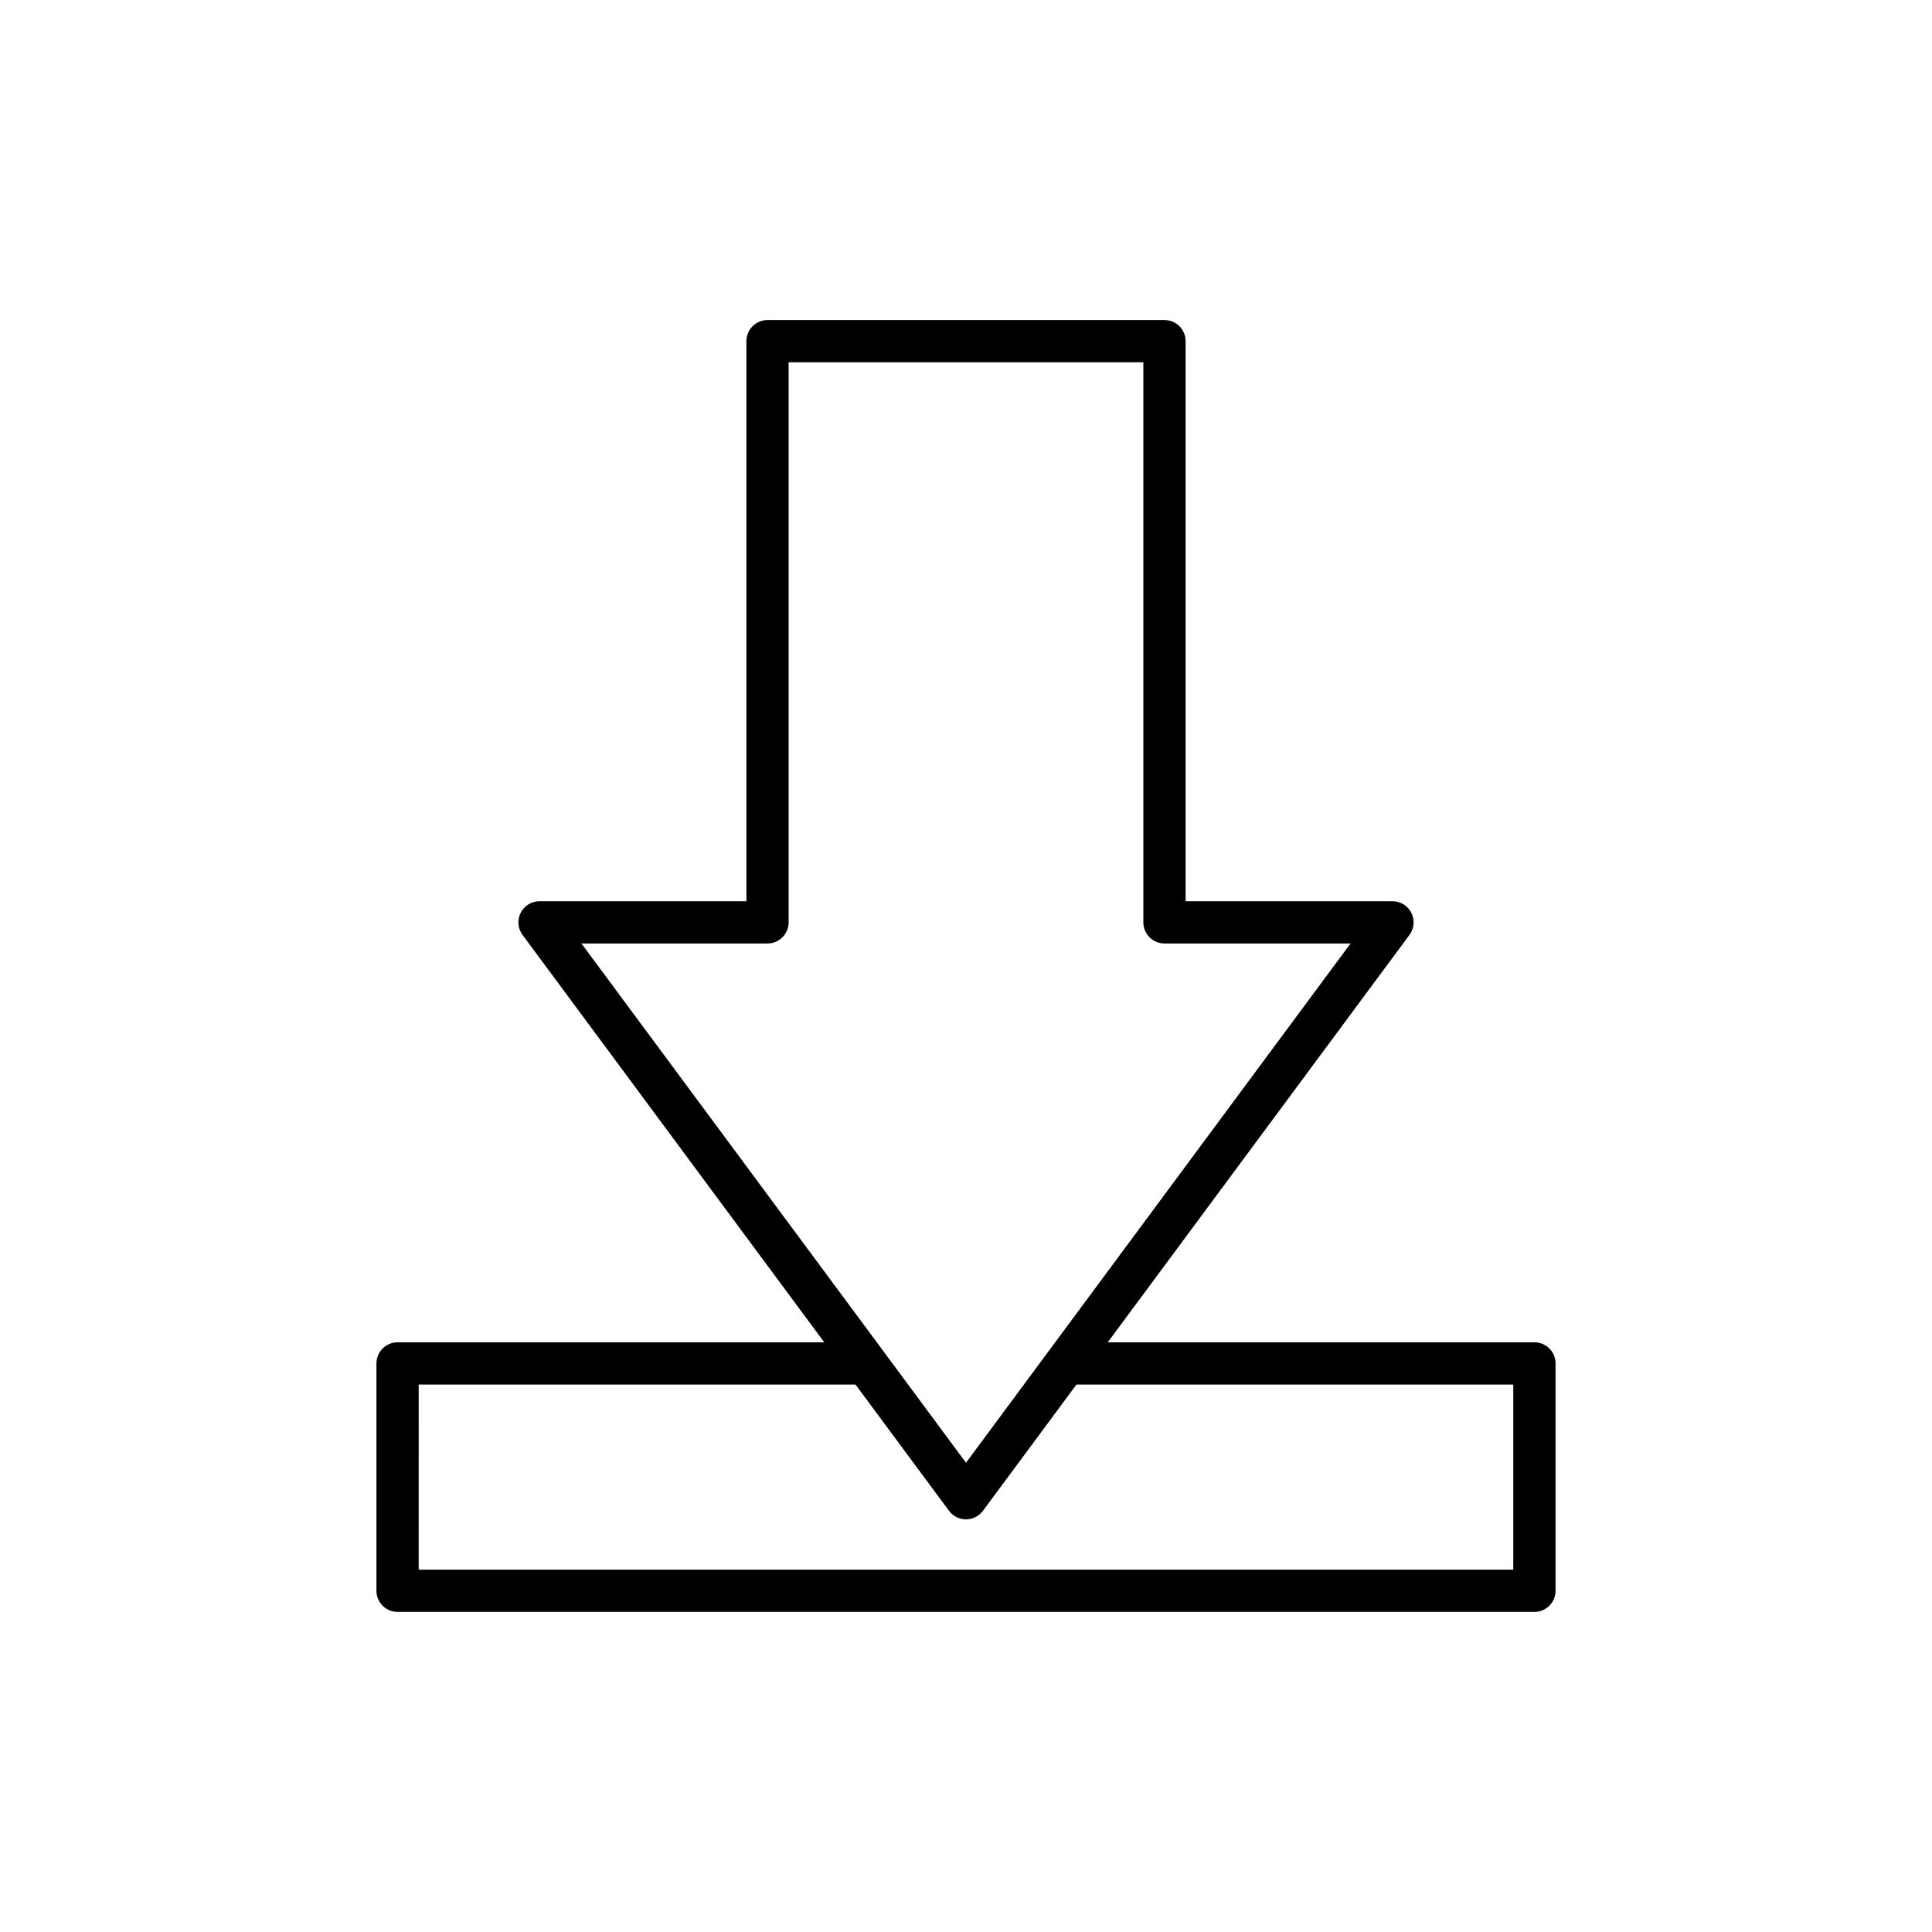
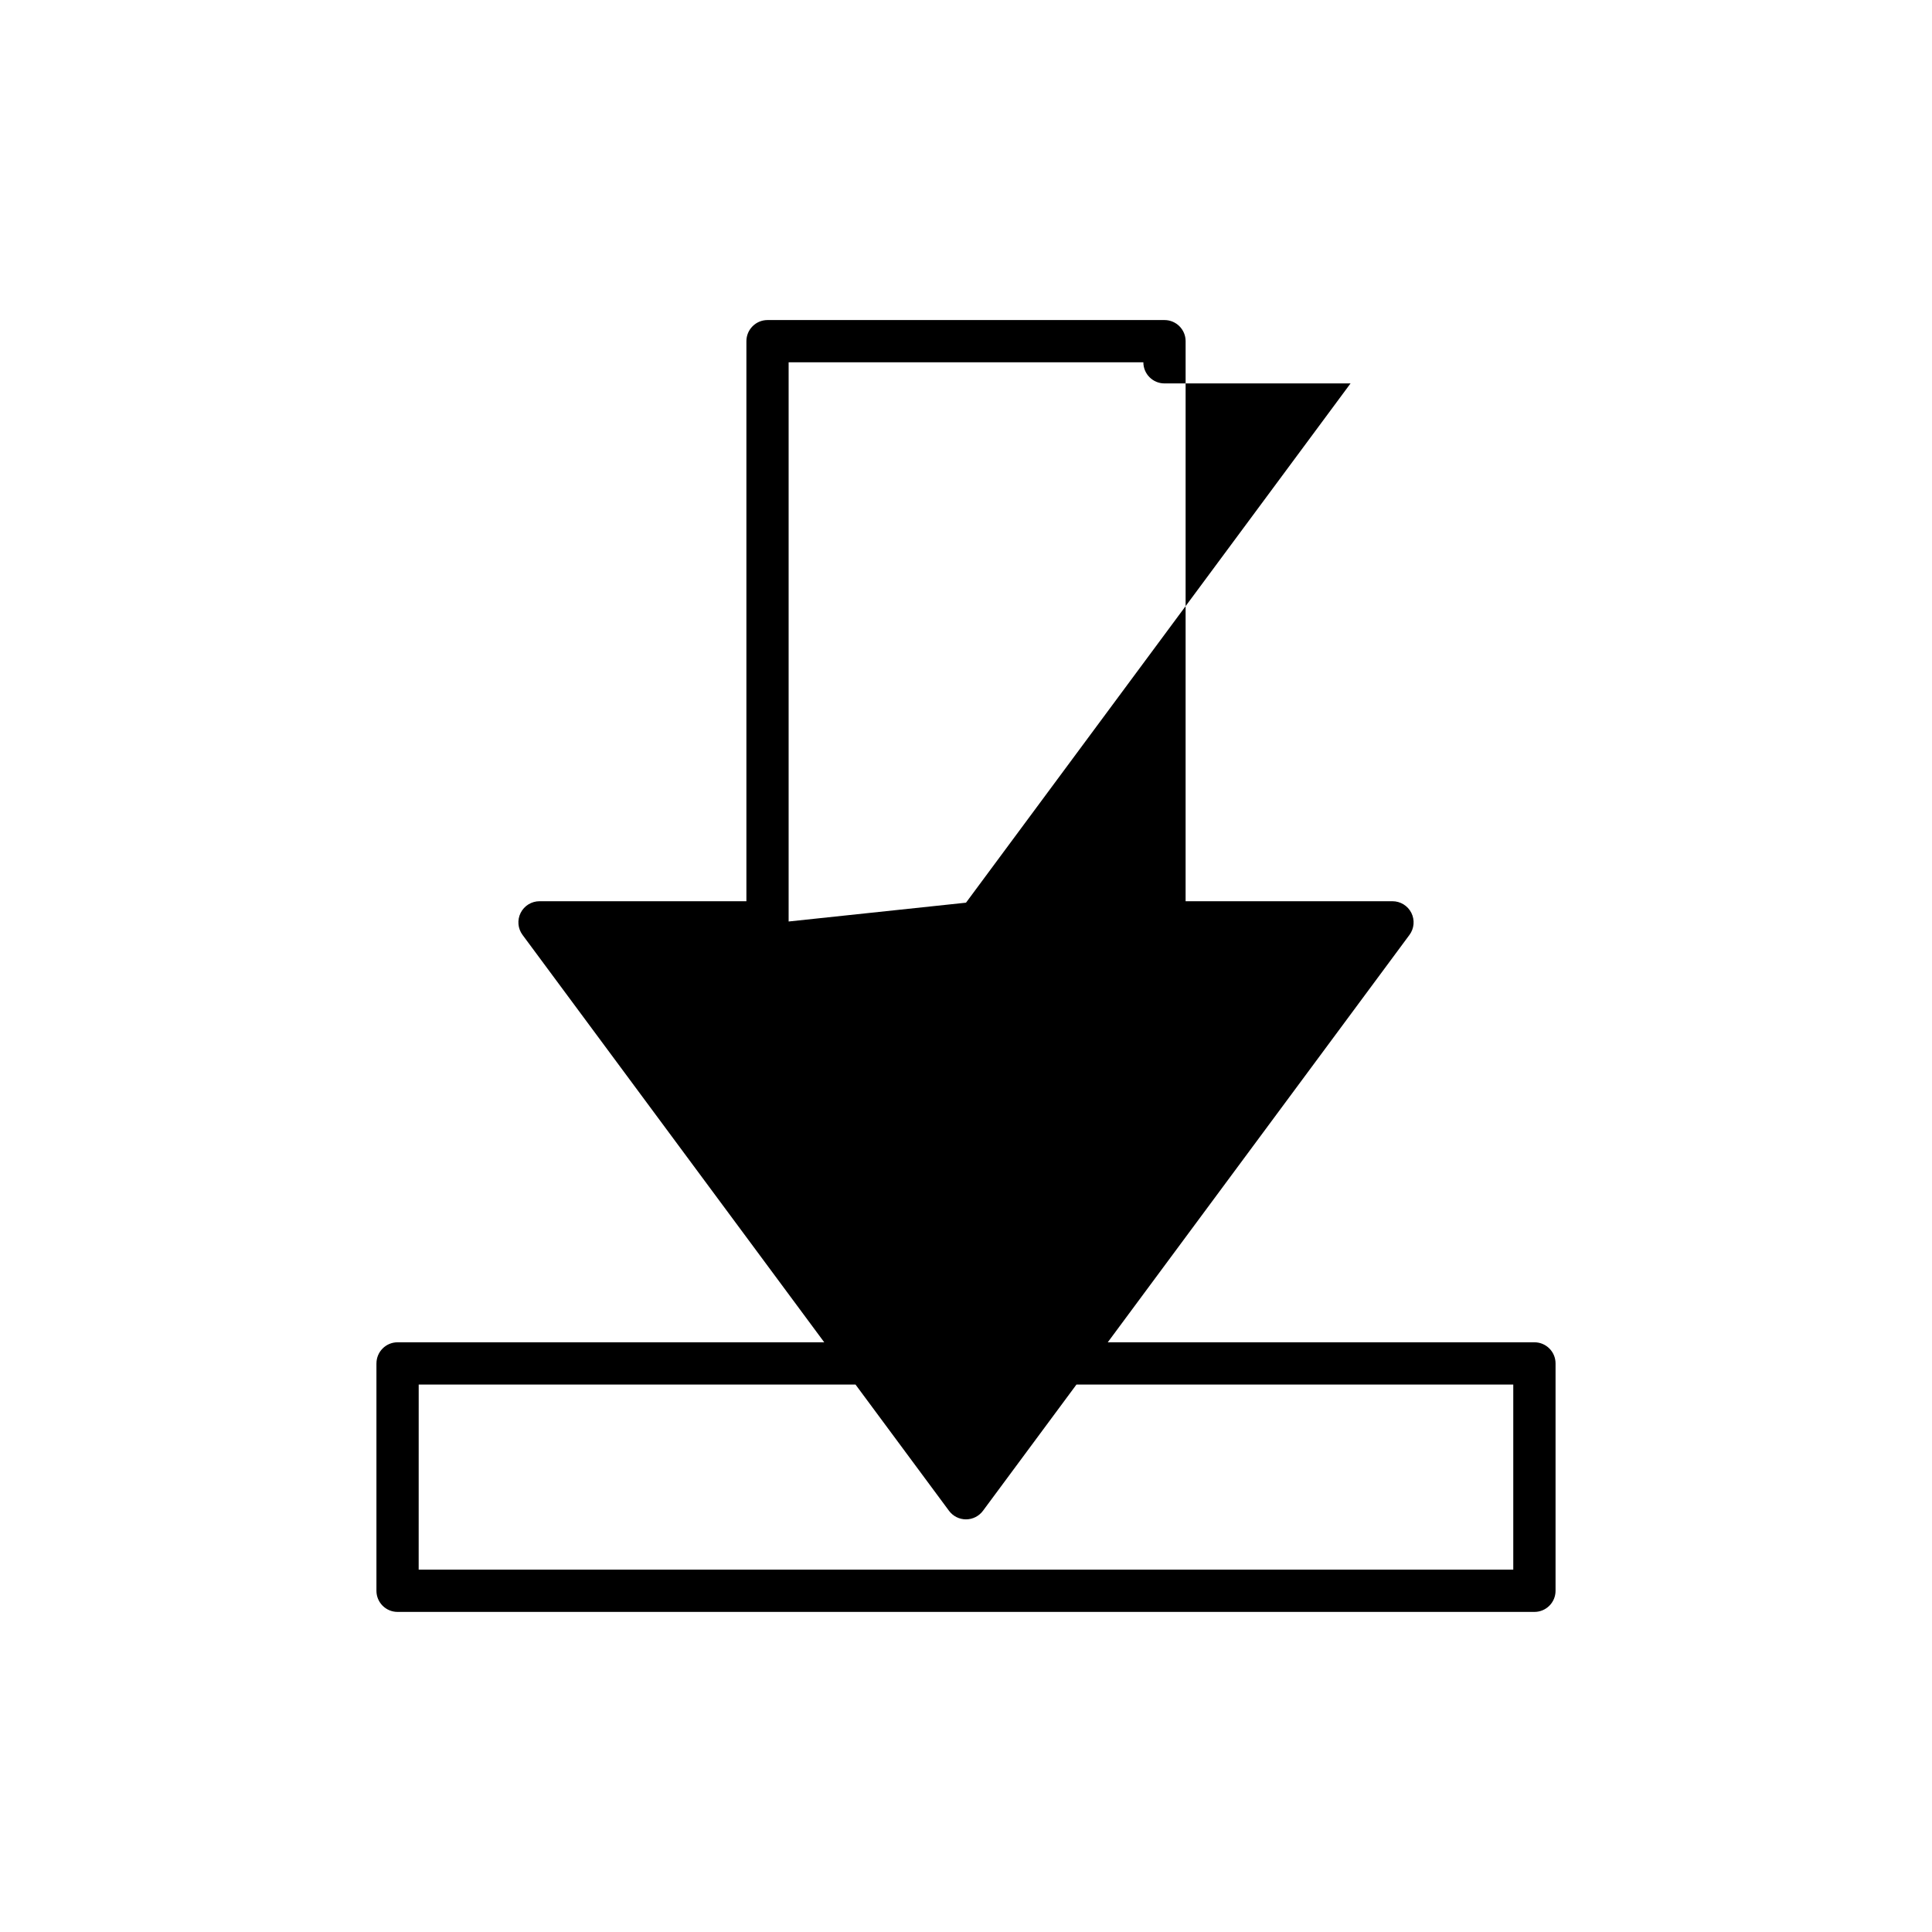
<svg xmlns="http://www.w3.org/2000/svg" fill="#000000" width="800px" height="800px" version="1.1" viewBox="144 144 512 512">
-   <path d="m243.76 505.32v60.254c0 3.094 2.508 5.598 5.598 5.598h301.28c3.09 0 5.598-2.504 5.598-5.598v-60.254c0-3.094-2.508-5.598-5.598-5.598h-113.07l79.953-107.96c1.258-1.695 1.453-3.957 0.5-5.848-0.953-1.887-2.887-3.078-5-3.078h-54.824l0.004-148.42c0-3.094-2.508-5.598-5.598-5.598h-105.2c-3.09 0-5.598 2.504-5.598 5.598v148.42h-54.824c-2.113 0-4.047 1.191-5 3.078-0.953 1.891-0.758 4.156 0.5 5.848l79.953 107.96h-113.07c-3.09 0-5.598 2.504-5.598 5.598zm54.324-111.29h49.312c3.09 0 5.598-2.504 5.598-5.598v-148.42h94.008v148.42c0 3.094 2.508 5.598 5.598 5.598h49.309l-101.91 137.61zm-43.125 116.89h115.76l24.777 33.457c1.055 1.426 2.723 2.269 4.5 2.269 1.773 0 3.445-0.844 4.5-2.269l24.777-33.457h115.76v49.059h-290.08z" />
+   <path d="m243.76 505.32v60.254c0 3.094 2.508 5.598 5.598 5.598h301.28c3.09 0 5.598-2.504 5.598-5.598v-60.254c0-3.094-2.508-5.598-5.598-5.598h-113.07l79.953-107.96c1.258-1.695 1.453-3.957 0.5-5.848-0.953-1.887-2.887-3.078-5-3.078h-54.824l0.004-148.42c0-3.094-2.508-5.598-5.598-5.598h-105.2c-3.09 0-5.598 2.504-5.598 5.598v148.42h-54.824c-2.113 0-4.047 1.191-5 3.078-0.953 1.891-0.758 4.156 0.5 5.848l79.953 107.96h-113.07c-3.09 0-5.598 2.504-5.598 5.598zm54.324-111.29h49.312c3.09 0 5.598-2.504 5.598-5.598v-148.42h94.008c0 3.094 2.508 5.598 5.598 5.598h49.309l-101.91 137.61zm-43.125 116.89h115.76l24.777 33.457c1.055 1.426 2.723 2.269 4.5 2.269 1.773 0 3.445-0.844 4.5-2.269l24.777-33.457h115.76v49.059h-290.08z" />
</svg>